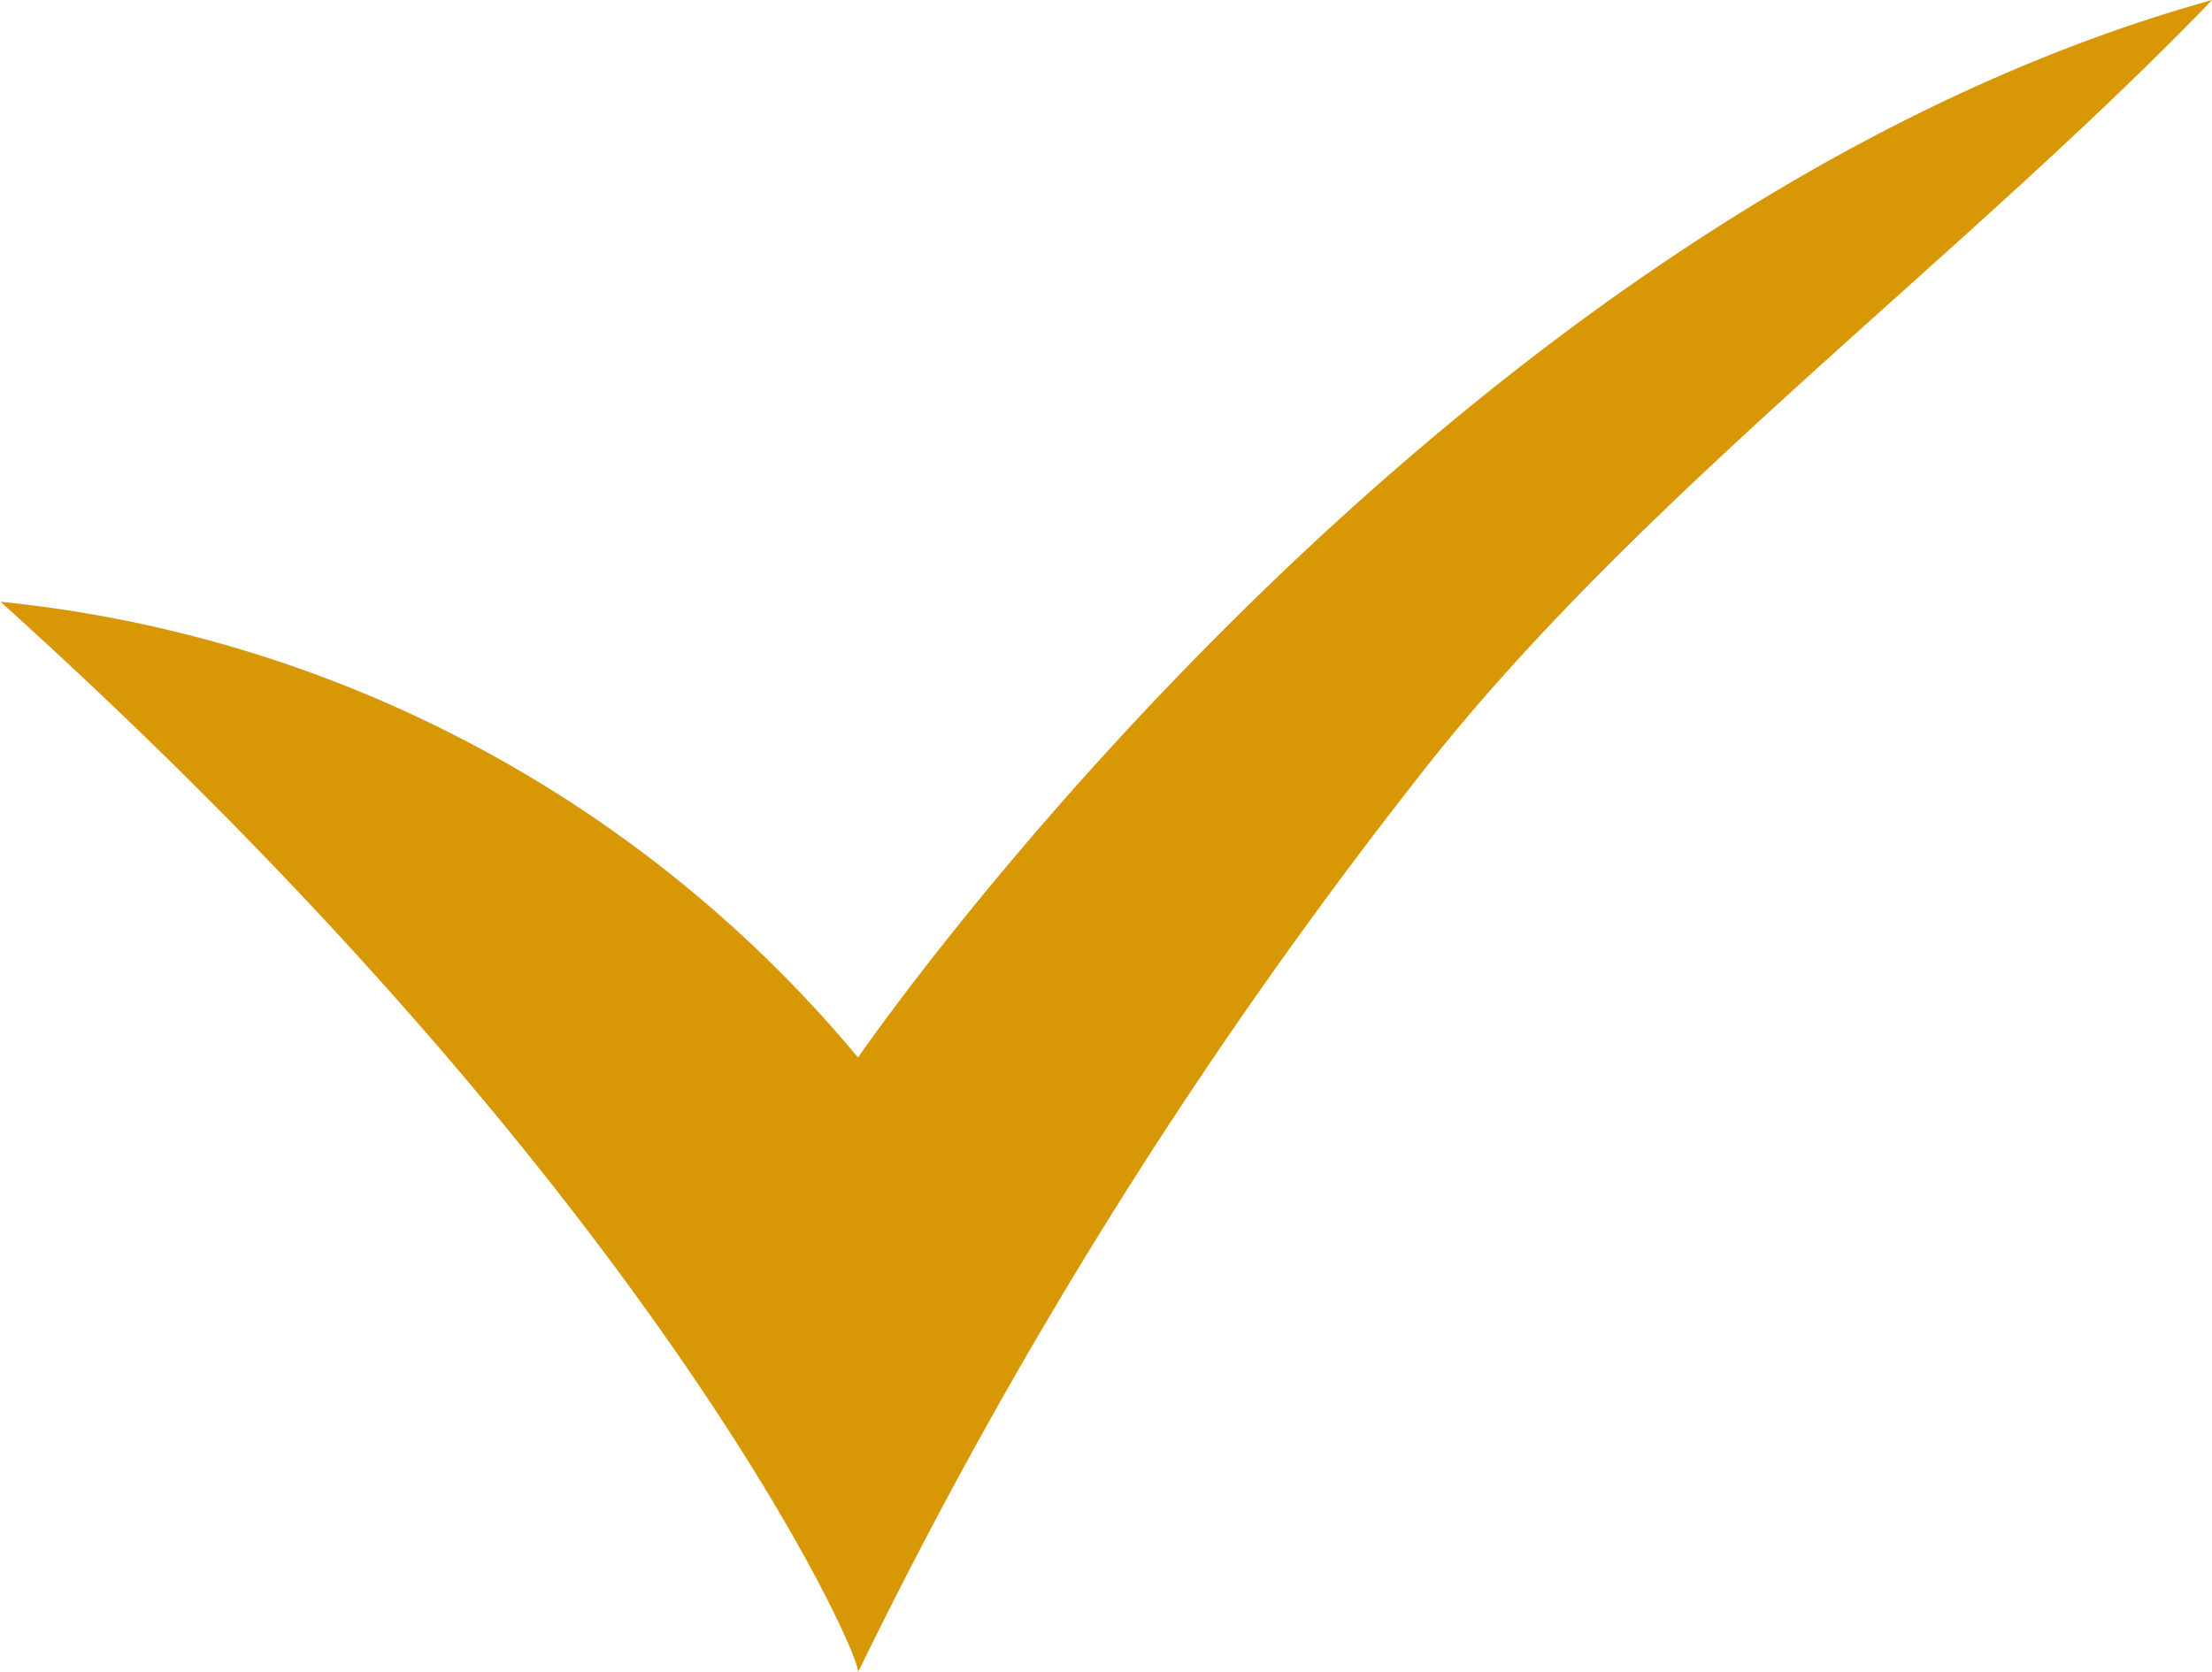
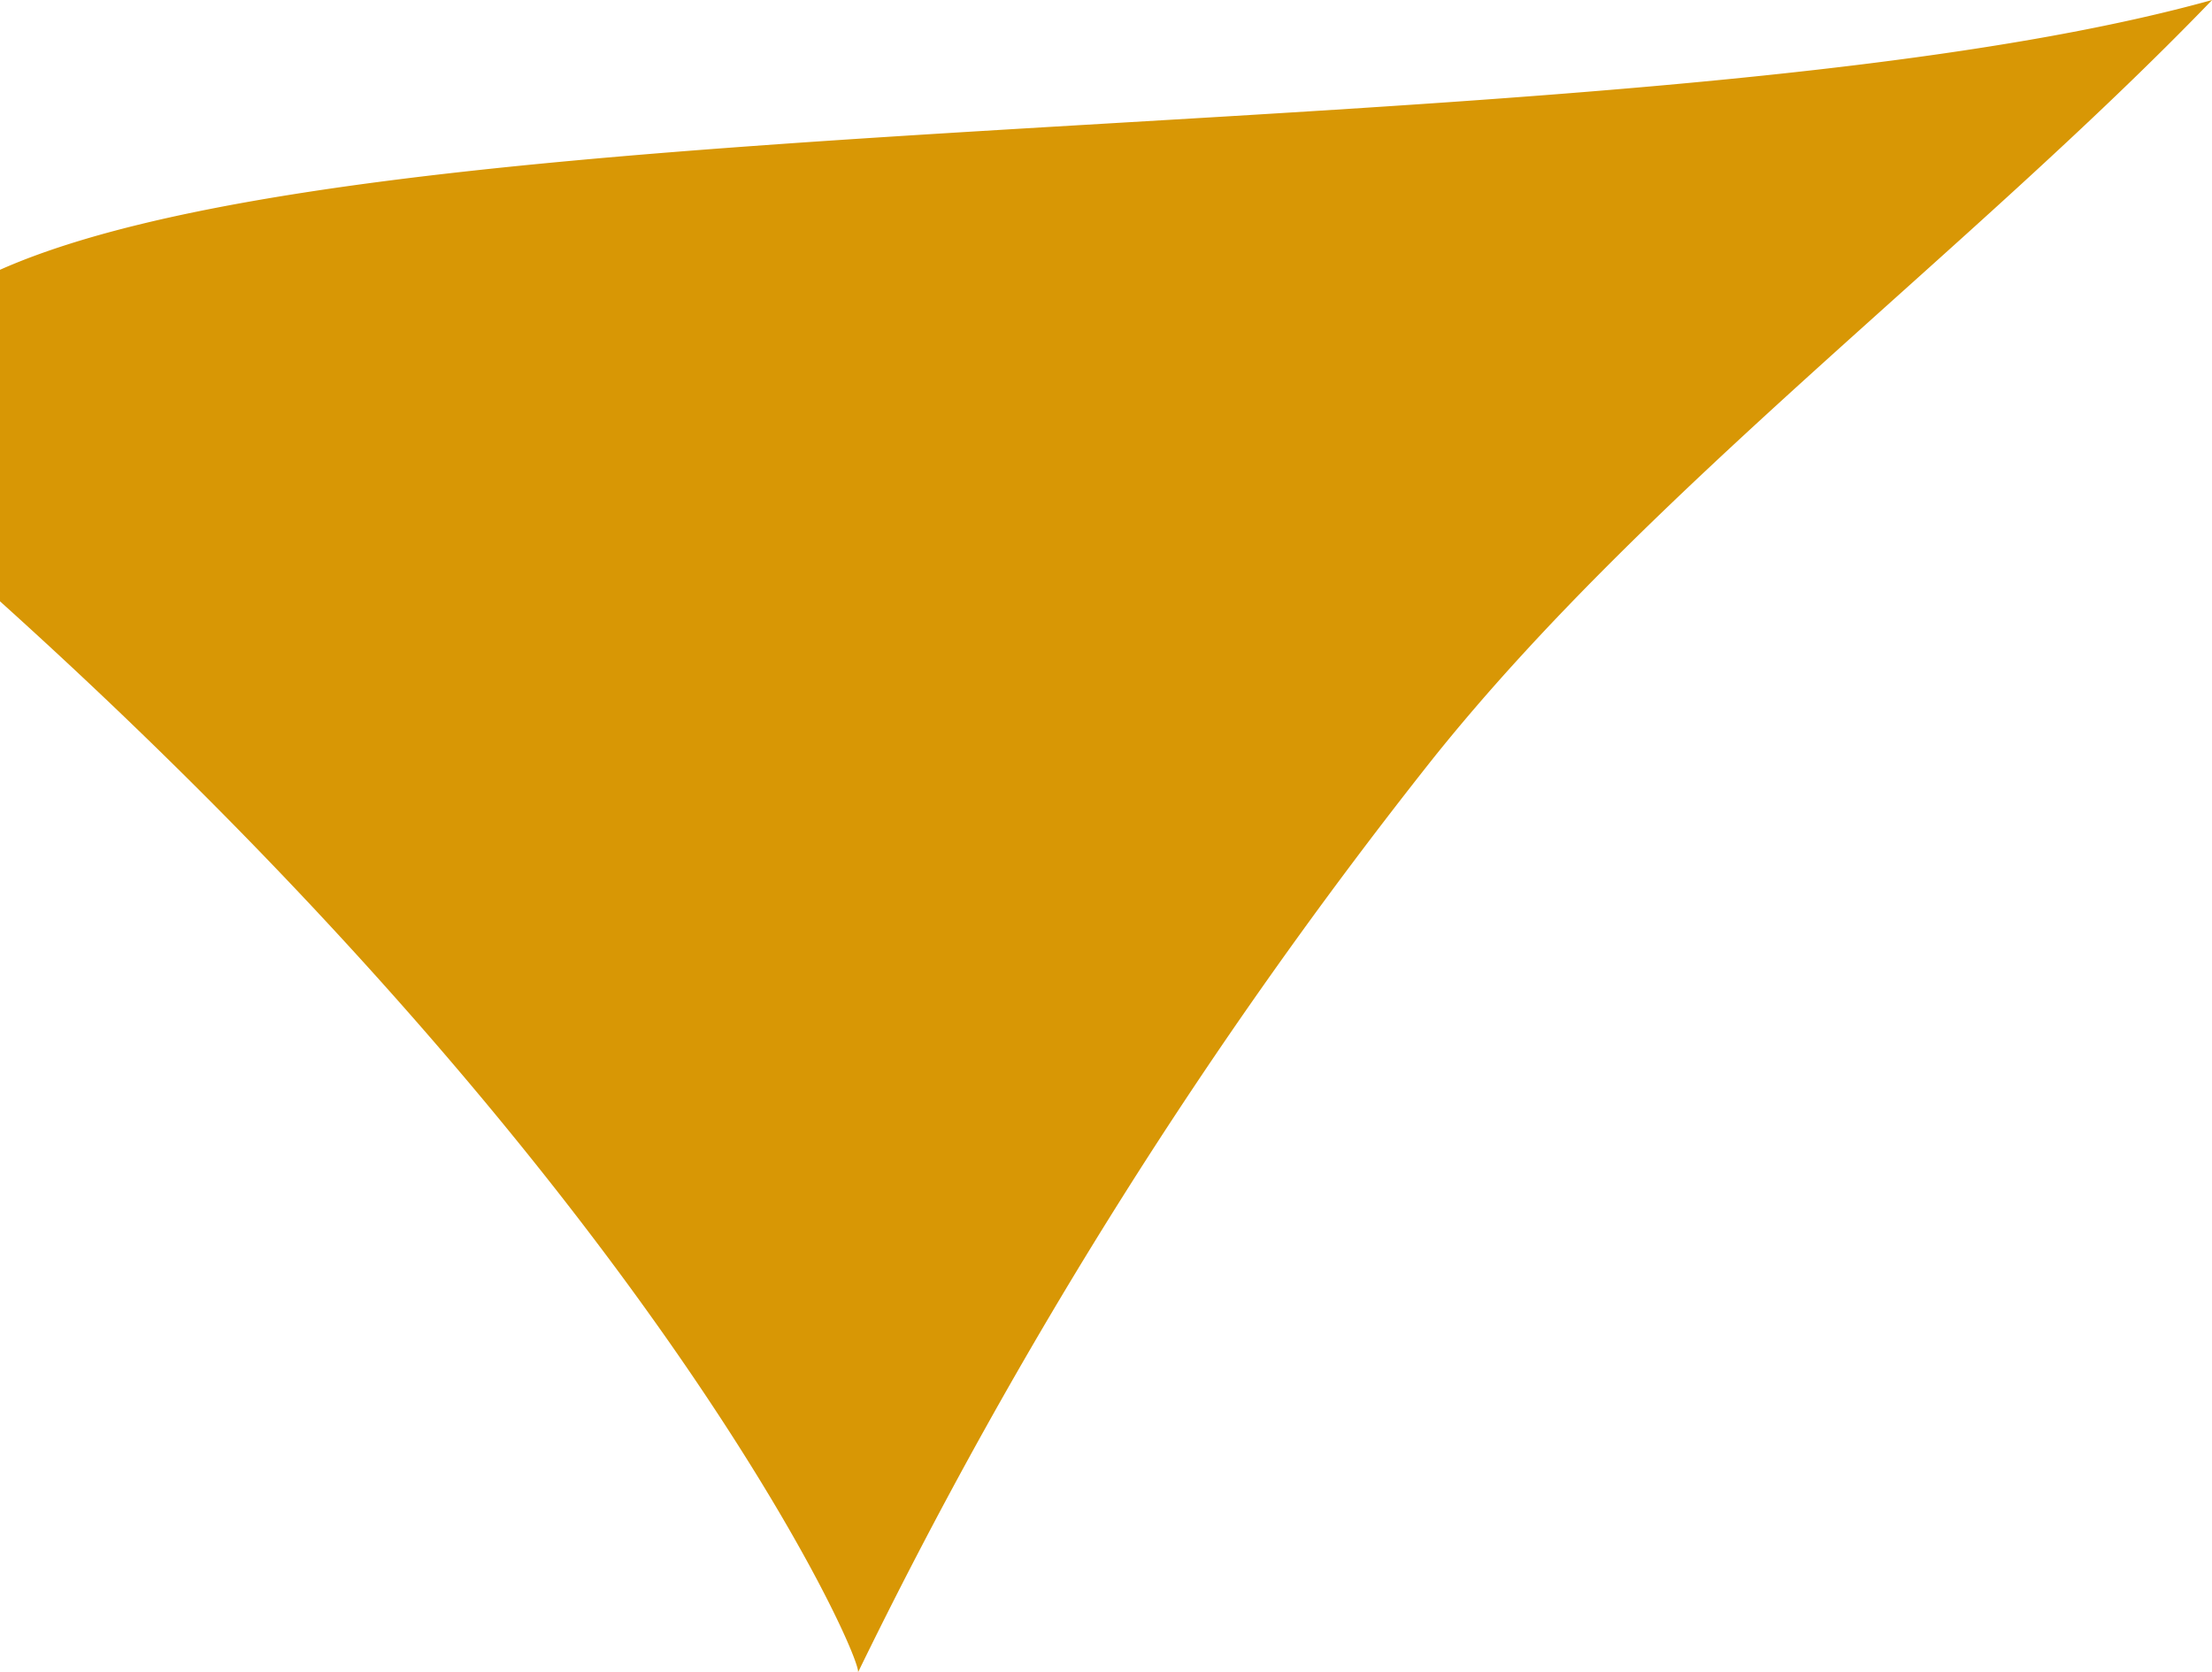
<svg xmlns="http://www.w3.org/2000/svg" width="18.314" height="13.848">
-   <path d="M7.104 13.848c.035-.133-1.686-3.986-7.1-8.865a10.616 10.616 0 017.1 3.774S11.881 1.789 18.315 0c-2.008 2.084-4.662 4.046-6.449 6.279a41.221 41.221 0 00-4.762 7.569z" fill="#d89705" />
+   <path d="M7.104 13.848c.035-.133-1.686-3.986-7.1-8.865S11.881 1.789 18.315 0c-2.008 2.084-4.662 4.046-6.449 6.279a41.221 41.221 0 00-4.762 7.569z" fill="#d89705" />
</svg>